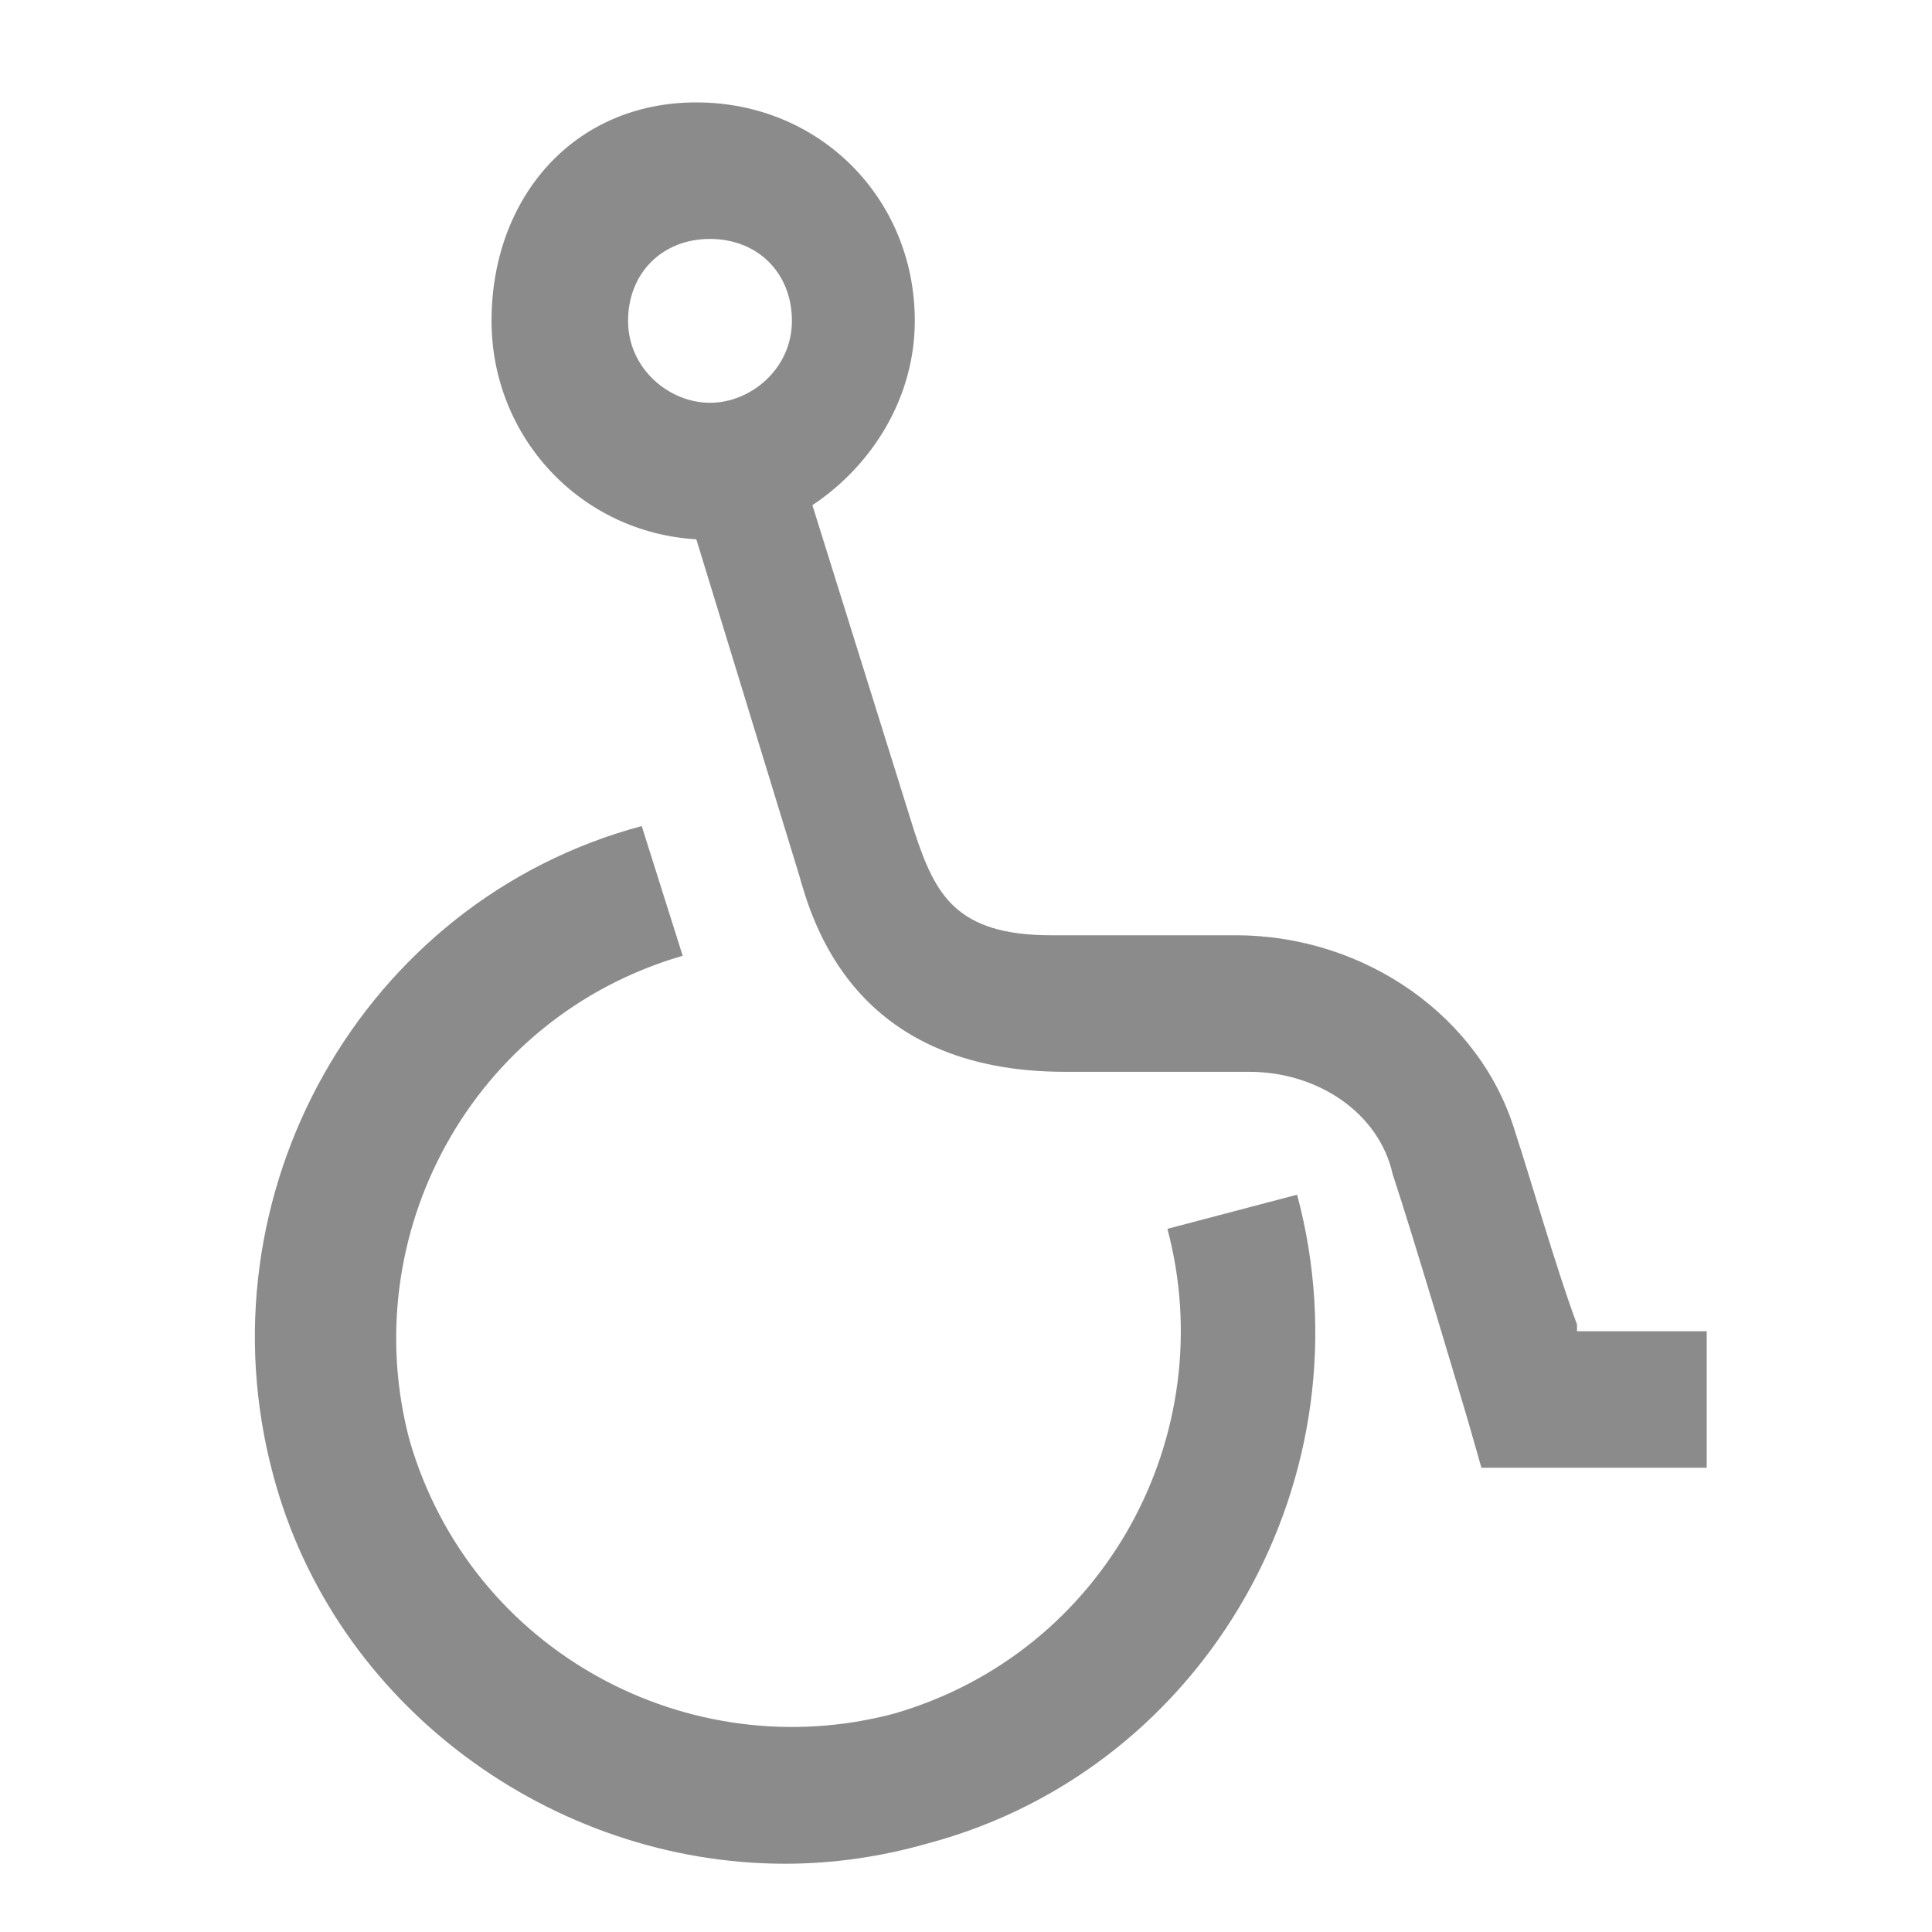
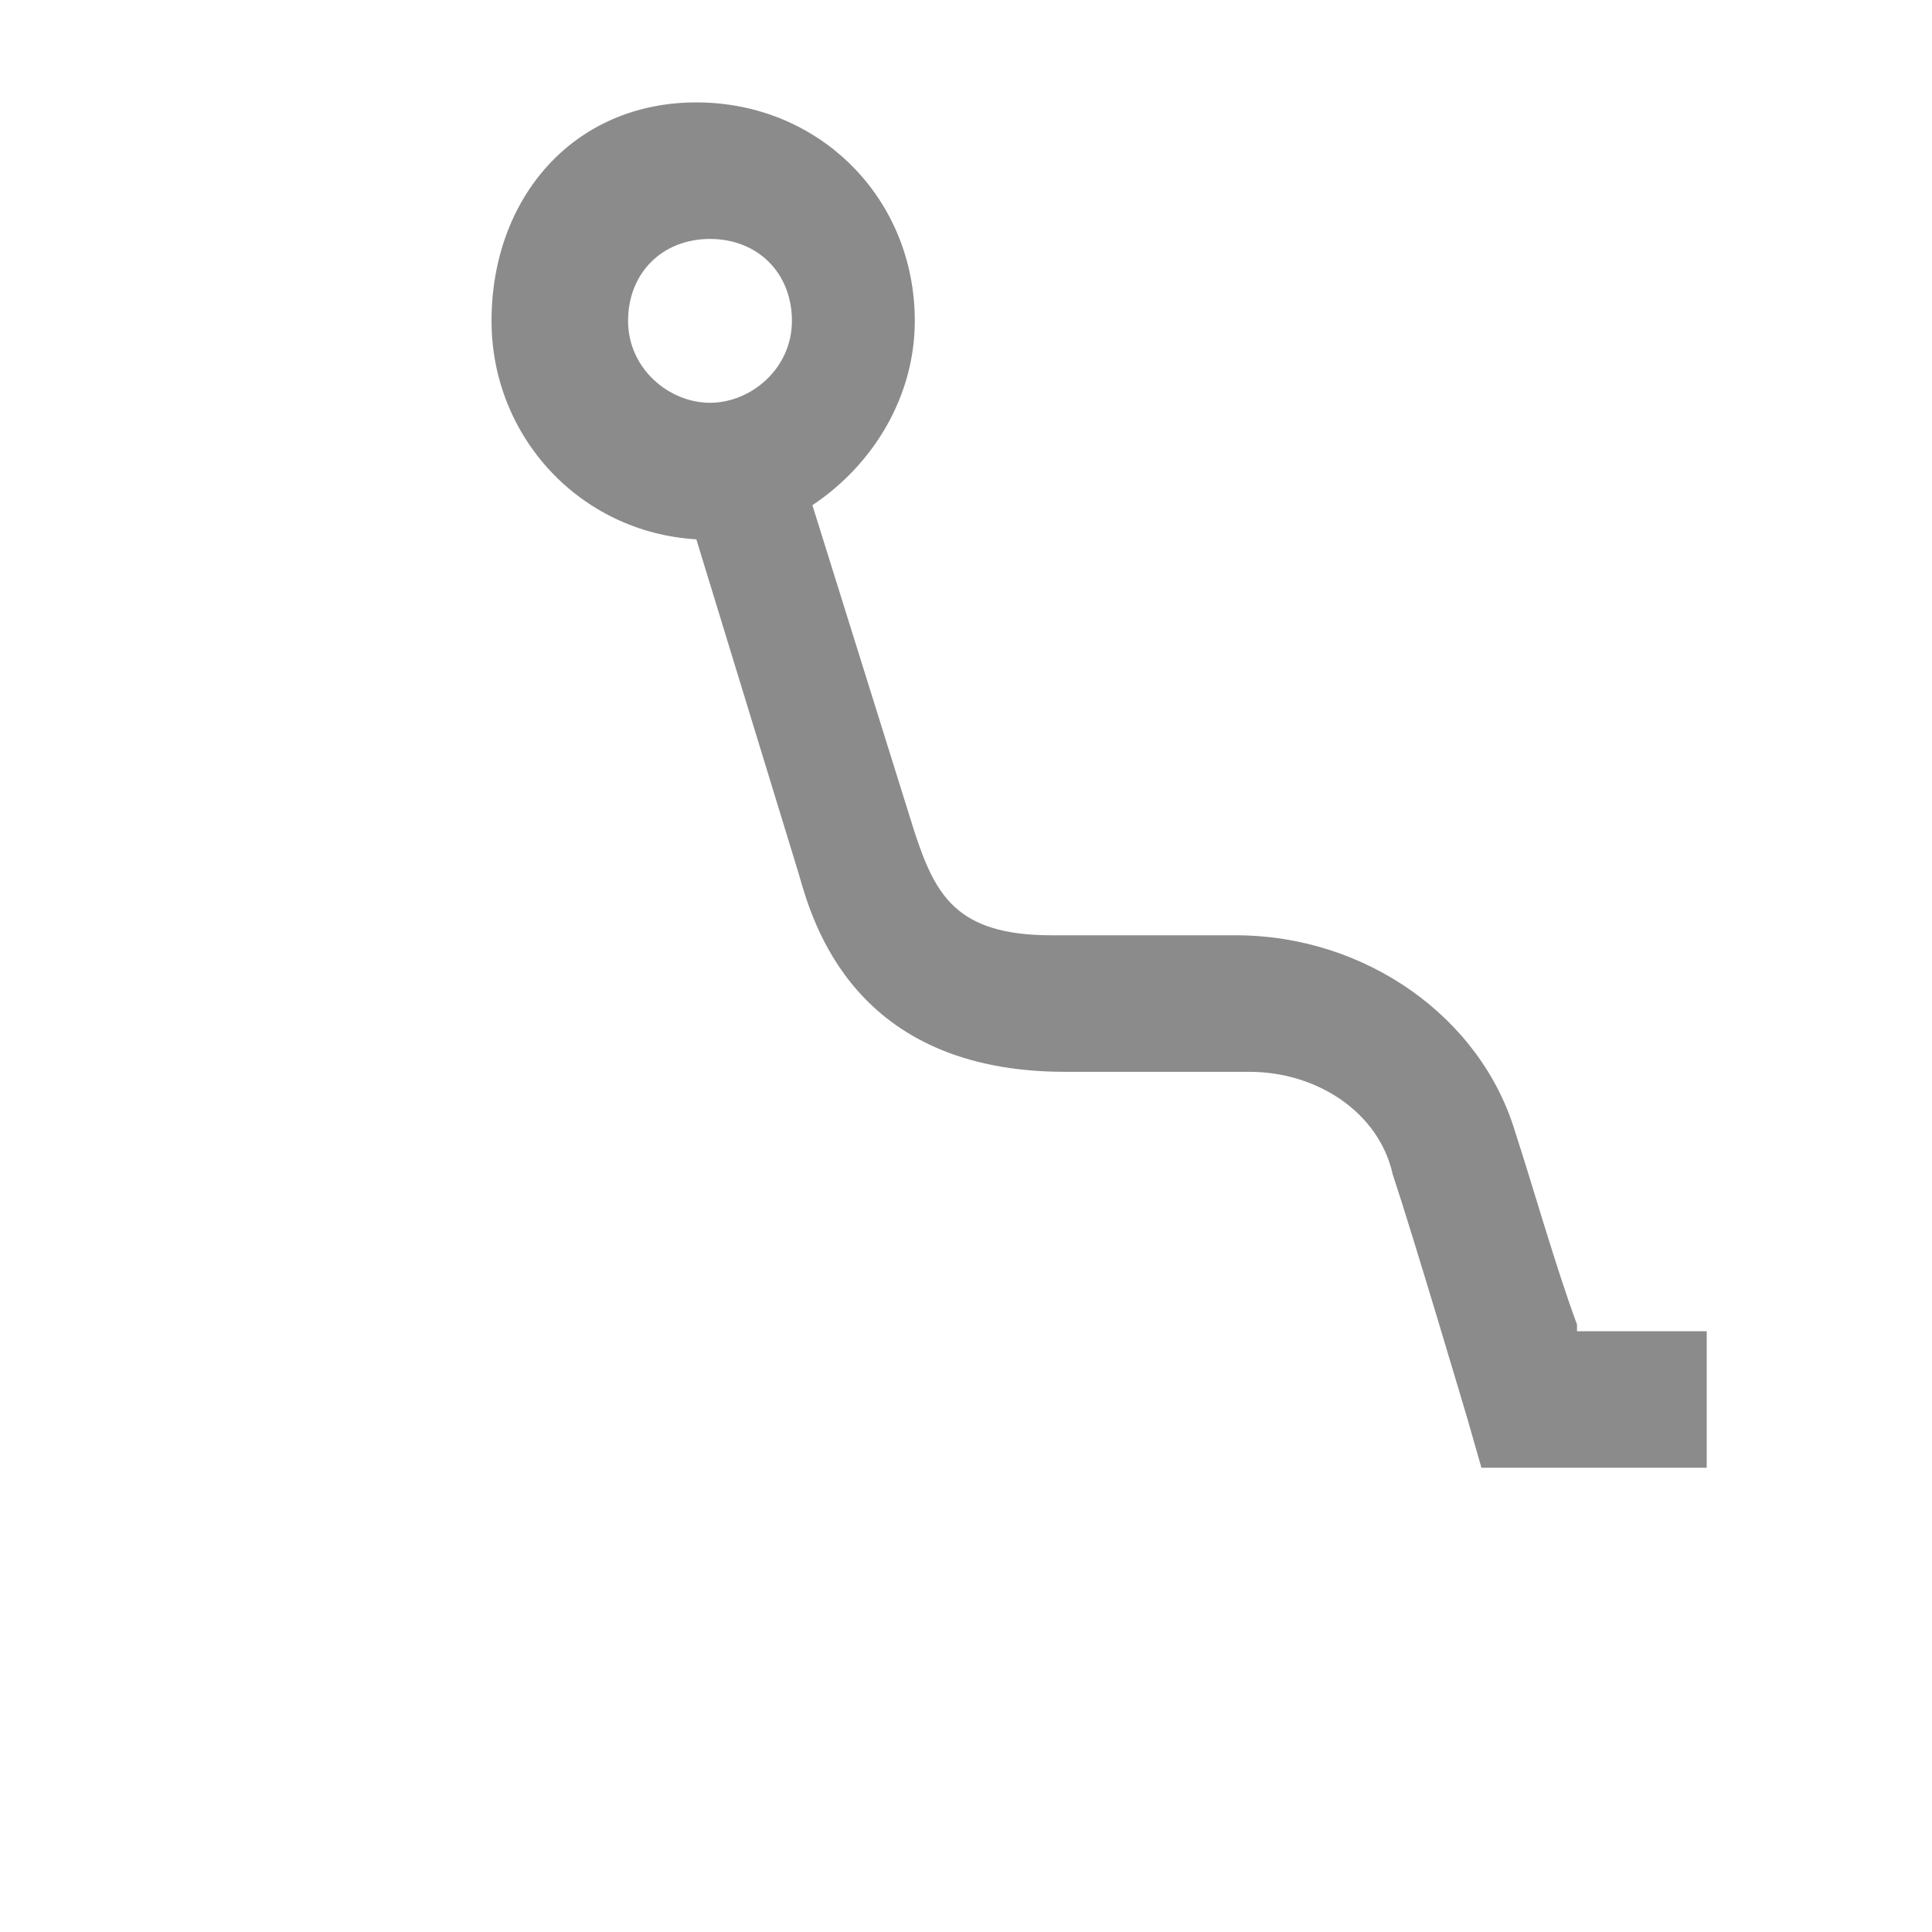
<svg xmlns="http://www.w3.org/2000/svg" version="1.1" id="Capa_1" x="0px" y="0px" viewBox="0 0 28.3 28.3" style="enable-background:new 0 0 28.3 28.3;" xml:space="preserve">
  <style type="text/css">
	.st0{fill:#8B8B8B;}
</style>
  <g>
-     <path class="st0" d="M17.1,18c0.8,3-0.9,6.2-4,7.1c-3,0.8-6.2-0.9-7.1-4c-0.8-3,0.9-6.2,4-7.1l-0.6-1.9c-4.1,1.1-6.5,5.4-5.4,9.5   c0.9,3.4,4.1,5.7,7.5,5.7c0.7,0,1.4-0.1,2.1-0.3c4.1-1.1,6.5-5.4,5.4-9.5L17.1,18z" />
    <path class="st0" d="M23.1,19.4c-0.3-0.8-0.7-2.2-0.9-2.8c-0.5-1.7-2.2-2.9-4.1-2.9h-2.7c-1.4,0-1.7-0.6-2-1.5l-1.5-4.8   c0.9-0.6,1.5-1.6,1.5-2.7c0-1.8-1.4-3.2-3.2-3.2S7.2,2.9,7.2,4.7c0,1.7,1.3,3.1,3,3.2l1.5,4.9c0.2,0.7,0.8,2.9,3.9,2.9h2.7   c1,0,1.9,0.6,2.1,1.5c0.3,0.9,1.1,3.6,1.1,3.6l0.2,0.7H25v-2H23.1z M9.2,4.7c0-0.7,0.5-1.2,1.2-1.2s1.2,0.5,1.2,1.2   S11,5.9,10.4,5.9S9.2,5.4,9.2,4.7z" />
  </g>
</svg>